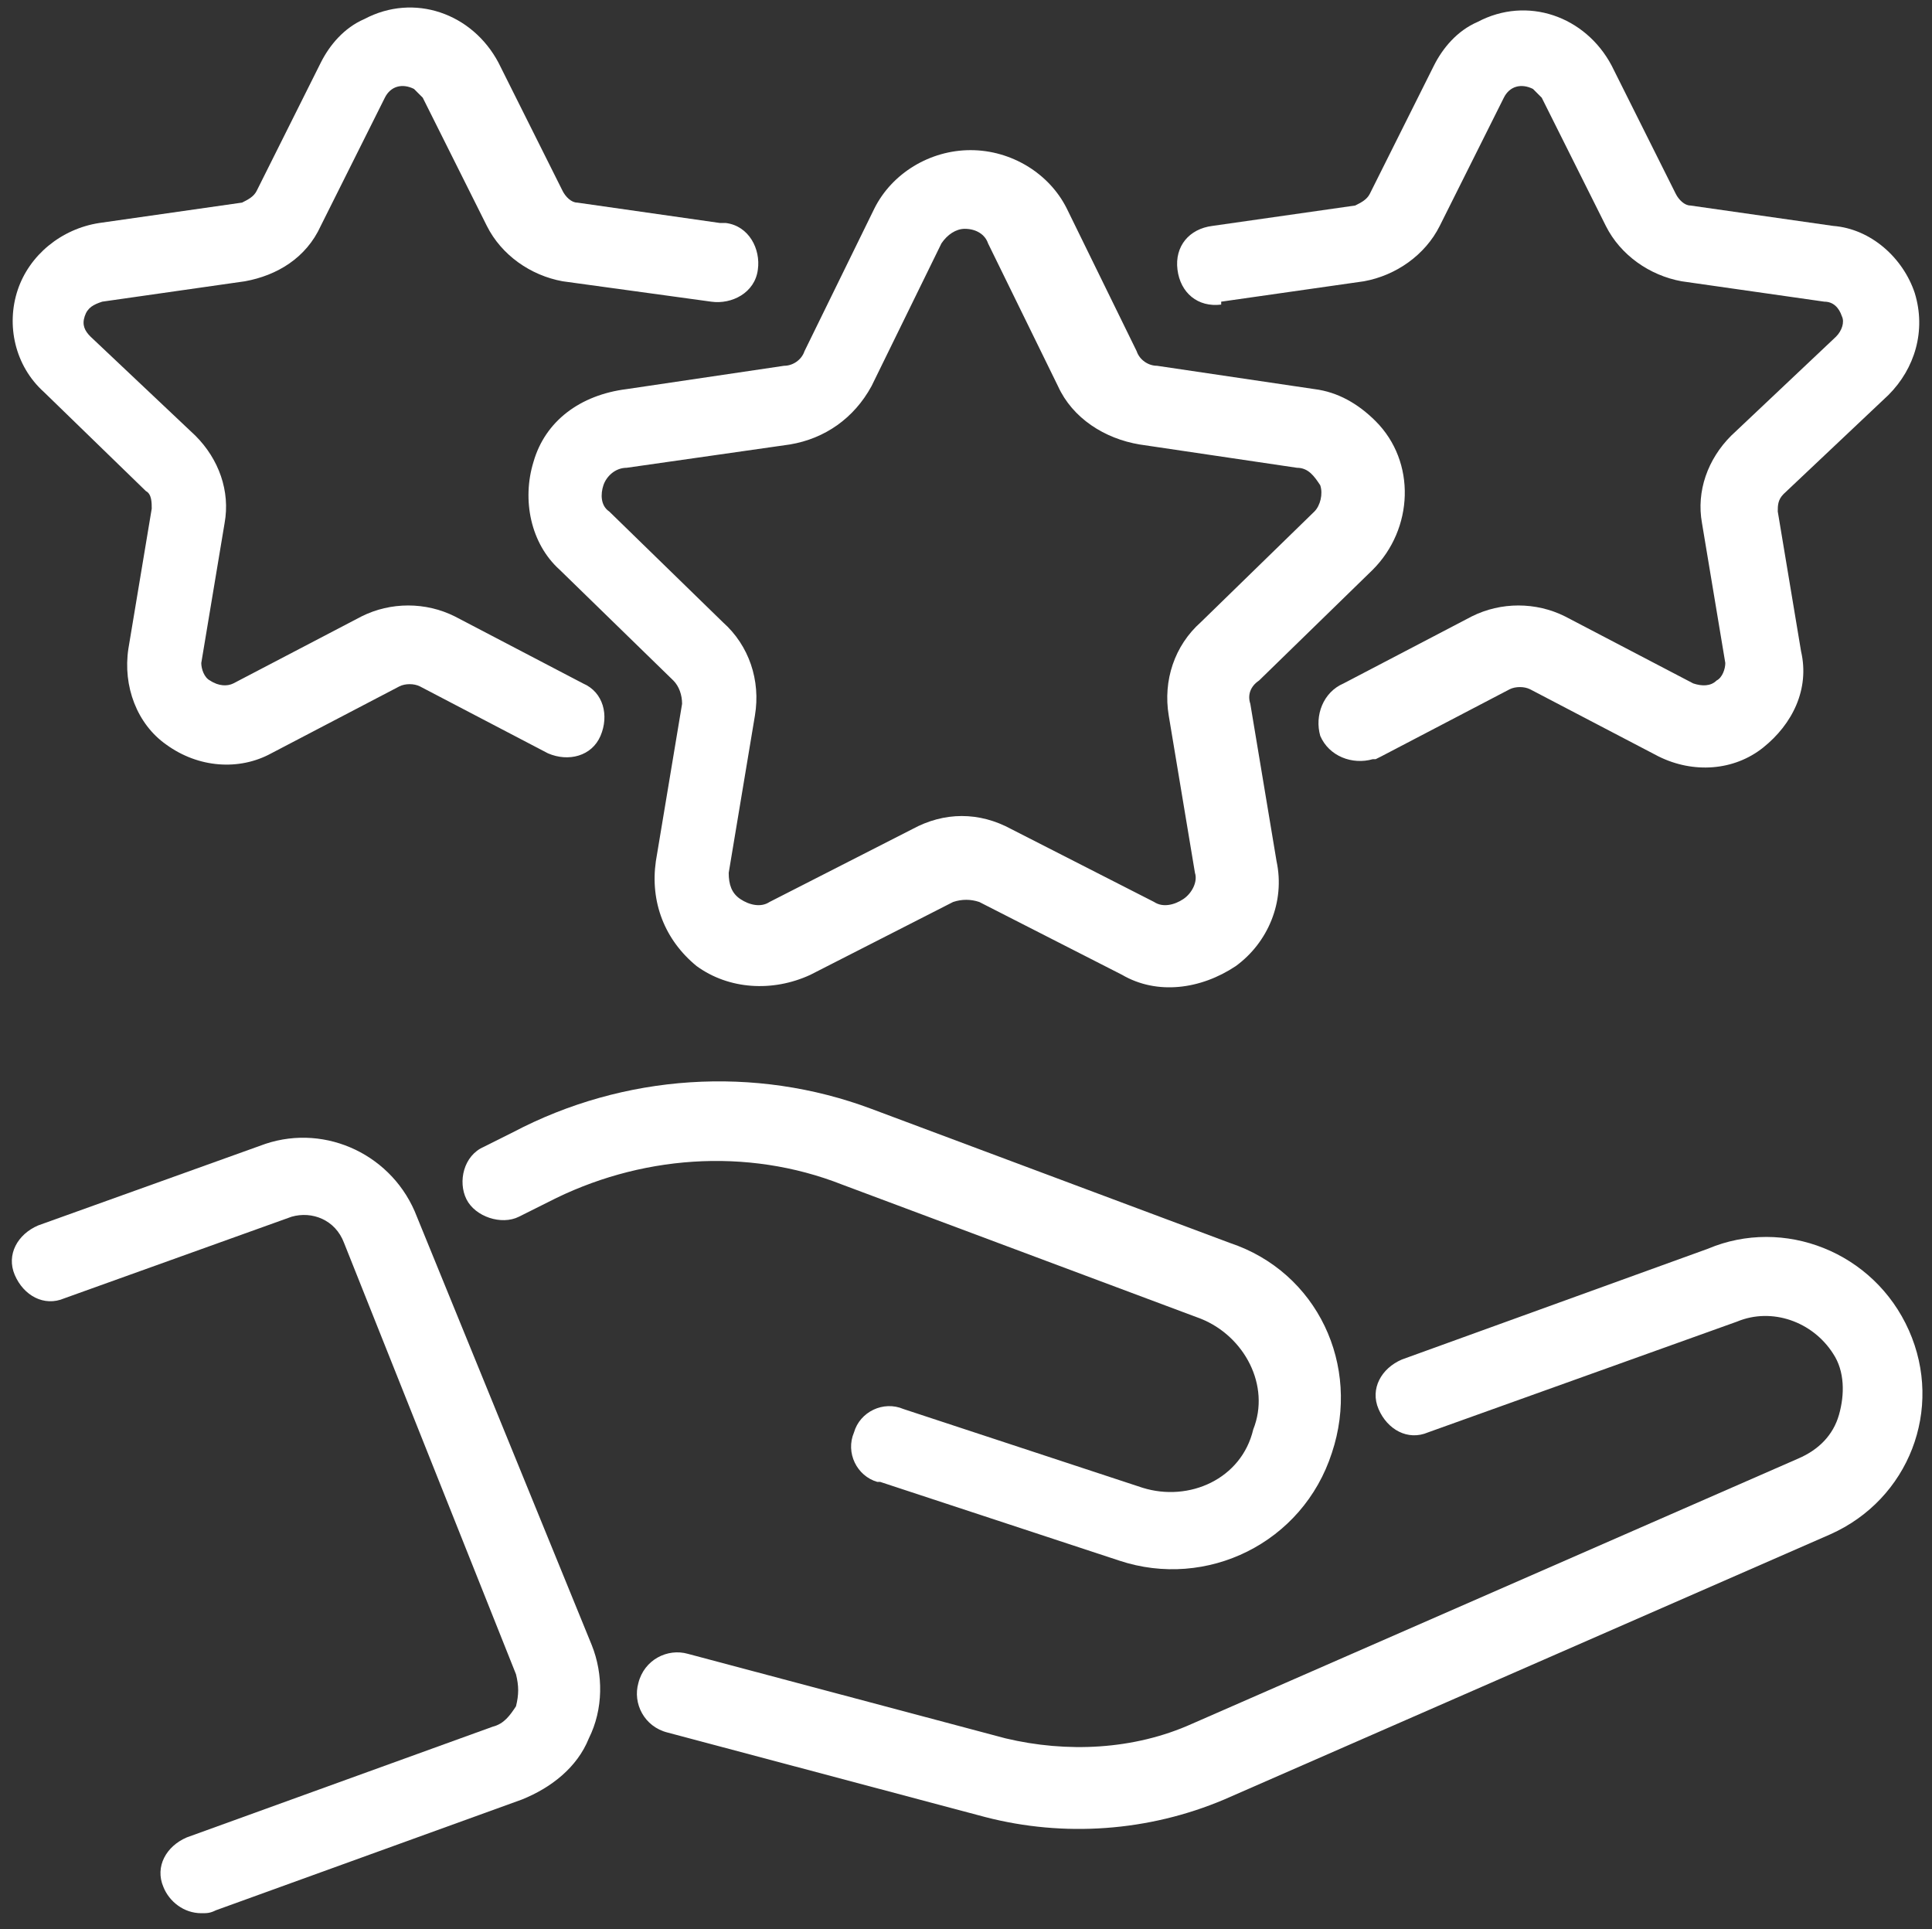
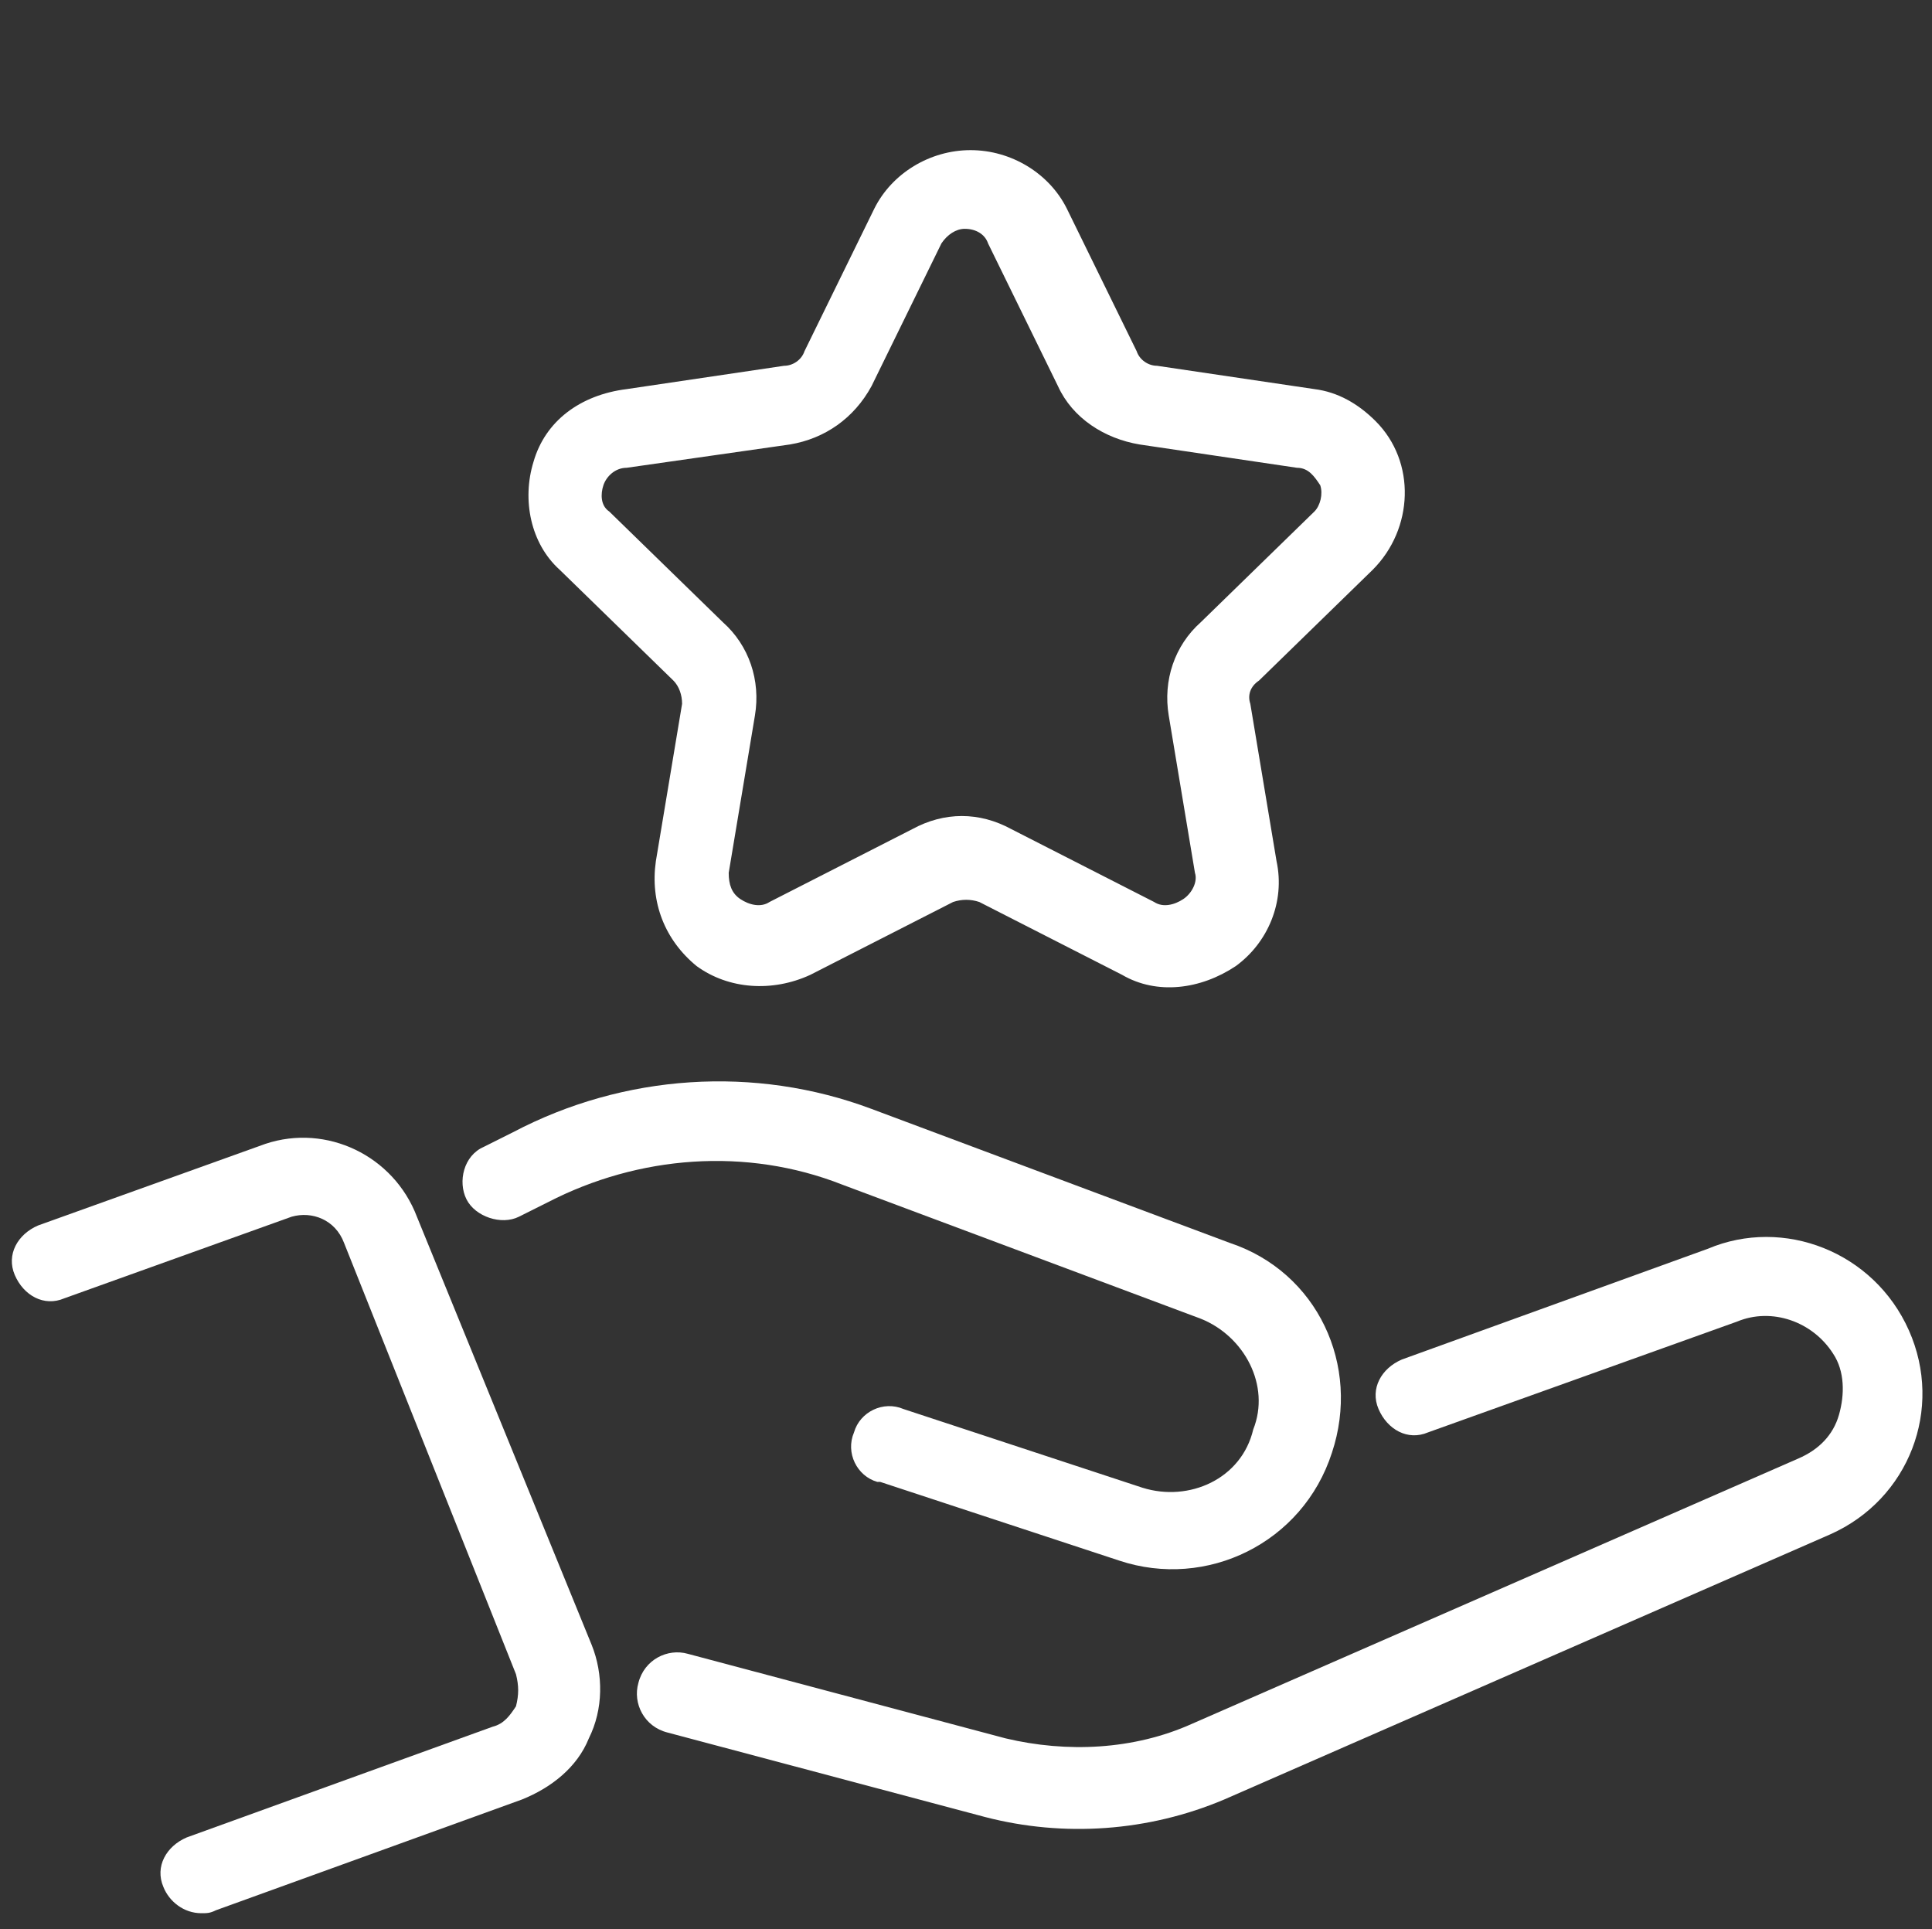
<svg xmlns="http://www.w3.org/2000/svg" version="1.1" id="Layer_1" x="0px" y="0px" viewBox="0 0 66.3 66.2" style="enable-background:new 0 0 66.3 66.2;" xml:space="preserve">
  <rect x="0" y="0" width="66.3" height="66.2" fill="#333333" stroke="none" />
  <style type="text/css">
	.st0{fill:#FFFFFF;}
</style>
  <g id="customer-satisfaction" transform="translate(-125.593 -55.648)">
    <path id="Path_2854" class="st0" d="M139.9,97.4c-0.8-2.1-3.1-3.2-5.2-2.5l-7.8,2.8c-0.7,0.3-1.1,1-0.8,1.7c0.3,0.7,1,1.1,1.7,0.8   l0,0l7.8-2.8c0.7-0.2,1.5,0.1,1.8,0.9c0,0,0,0,0,0l5.9,14.8c0.1,0.4,0.1,0.7,0,1.1c-0.2,0.3-0.4,0.6-0.8,0.7l-10.5,3.8   c-0.7,0.3-1.1,1-0.8,1.7c0.2,0.5,0.7,0.9,1.3,0.9c0.2,0,0.3,0,0.5-0.1l10.5-3.8c1-0.4,1.9-1.1,2.3-2.1c0.5-1,0.5-2.2,0.1-3.2   L139.9,97.4z" />
    <path id="Path_2855" class="st0" d="M184.2,98.5l-10.5,3.8c-0.7,0.3-1.1,1-0.8,1.7c0.3,0.7,1,1.1,1.7,0.8l10.6-3.8   c1.2-0.5,2.6,0,3.3,1.1c0.4,0.6,0.4,1.4,0.2,2.1c-0.2,0.7-0.7,1.2-1.4,1.5l-20.8,9.1c-2,0.9-4.3,1-6.4,0.5l-10.9-2.9   c-0.7-0.2-1.5,0.2-1.7,1c-0.2,0.7,0.2,1.5,1,1.7l10.9,2.9c2.7,0.7,5.6,0.5,8.2-0.6l20.8-9.1c2.7-1.2,3.9-4.3,2.7-7   C189.9,98.6,186.8,97.4,184.2,98.5L184.2,98.5z" />
    <path id="Path_2856" class="st0" d="M164.8,106.7l-8.2-2.7c-0.7-0.3-1.5,0.1-1.7,0.8c-0.3,0.7,0.1,1.5,0.8,1.7c0,0,0,0,0.1,0   l8.2,2.7c3,1,6.3-0.6,7.3-3.7c1-3-0.5-6.2-3.5-7.2l-12.3-4.6c-4-1.5-8.5-1.2-12.3,0.8l-1,0.5c-0.7,0.3-0.9,1.2-0.6,1.8   s1.2,0.9,1.8,0.6l1-0.5c3.1-1.6,6.8-1.9,10.1-0.6l12.3,4.6c1.5,0.6,2.4,2.3,1.8,3.8C168.2,106.4,166.4,107.2,164.8,106.7   L164.8,106.7z" />
    <path id="Path_2857" class="st0" d="M143.9,71.5c-0.4,1.3-0.1,2.8,0.9,3.7l3.9,3.8c0.2,0.2,0.3,0.5,0.3,0.8l-0.9,5.4   c-0.2,1.4,0.3,2.7,1.4,3.6c1.1,0.8,2.6,0.9,3.9,0.3l4.9-2.5c0.3-0.1,0.6-0.1,0.9,0l4.9,2.5c1.2,0.7,2.7,0.5,3.9-0.3   c1.1-0.8,1.7-2.2,1.4-3.6l-0.9-5.4c-0.1-0.3,0-0.6,0.3-0.8l3.9-3.8c1.4-1.4,1.5-3.7,0.1-5.1c-0.6-0.6-1.3-1-2.1-1.1l-5.4-0.8   c-0.3,0-0.6-0.2-0.7-0.5l-2.4-4.9c-0.6-1.2-1.9-2-3.3-2l0,0c-1.4,0-2.7,0.8-3.3,2l-2.4,4.9c-0.1,0.3-0.4,0.5-0.7,0.5l-5.4,0.8   C145.5,69.2,144.3,70.1,143.9,71.5L143.9,71.5z M152.7,70.9c1.2-0.2,2.2-0.9,2.8-2l2.4-4.9c0.2-0.3,0.5-0.5,0.8-0.5l0,0   c0.4,0,0.7,0.2,0.8,0.5l0,0l2.4,4.9c0.5,1.1,1.6,1.8,2.8,2l5.4,0.8c0.4,0,0.6,0.3,0.8,0.6c0.1,0.3,0,0.7-0.2,0.9l-3.9,3.8   c-0.9,0.8-1.3,2-1.1,3.2l0.9,5.4c0.1,0.3-0.1,0.7-0.4,0.9c-0.3,0.2-0.7,0.3-1,0.1l-4.9-2.5c-1.1-0.6-2.3-0.6-3.4,0l-4.9,2.5   c-0.3,0.2-0.7,0.1-1-0.1c-0.3-0.2-0.4-0.5-0.4-0.9l0.9-5.4c0.2-1.2-0.2-2.4-1.1-3.2l-3.9-3.8c-0.3-0.2-0.3-0.6-0.2-0.9   c0.1-0.3,0.4-0.6,0.8-0.6L152.7,70.9z" />
-     <path id="Path_2858" class="st0" d="M167.5,66l4.9-0.7c1.1-0.2,2.1-0.9,2.6-1.9l2.2-4.4c0.2-0.4,0.6-0.5,1-0.3   c0.1,0.1,0.2,0.2,0.3,0.3l2.2,4.4c0.5,1,1.5,1.7,2.6,1.9l4.9,0.7c0.3,0,0.5,0.2,0.6,0.5c0.1,0.2,0,0.5-0.2,0.7l-3.6,3.4   c-0.8,0.8-1.2,1.9-1,3l0.8,4.8c0,0.2-0.1,0.5-0.3,0.6c-0.2,0.2-0.5,0.2-0.8,0.1l-4.4-2.3c-1-0.5-2.2-0.5-3.2,0l-4.4,2.3   c-0.7,0.3-1,1.1-0.8,1.8c0.3,0.7,1.1,1,1.8,0.8c0,0,0,0,0.1,0c0,0,0.2-0.1,0.2-0.1l4.4-2.3c0.2-0.1,0.5-0.1,0.7,0l4.4,2.3   c1.2,0.6,2.6,0.5,3.6-0.3c1-0.8,1.6-2,1.3-3.3l-0.8-4.8c0-0.2,0-0.4,0.2-0.6l3.6-3.4c0.9-0.9,1.3-2.2,0.9-3.5   c-0.4-1.2-1.5-2.2-2.8-2.3l-4.9-0.7c-0.2,0-0.4-0.2-0.5-0.4l-2.2-4.4c-0.9-1.7-2.9-2.4-4.6-1.5c-0.7,0.3-1.2,0.9-1.5,1.5l-2.2,4.4   c-0.1,0.2-0.3,0.3-0.5,0.4l-4.9,0.7c-0.8,0.1-1.3,0.7-1.2,1.5s0.7,1.3,1.5,1.2C167.5,66,167.5,66,167.5,66L167.5,66z" />
-     <path id="Path_2859" class="st0" d="M130.6,72.5c0.2,0.1,0.2,0.4,0.2,0.6l-0.8,4.8c-0.2,1.3,0.3,2.6,1.3,3.3   c1.1,0.8,2.5,0.9,3.6,0.3l4.4-2.3c0.2-0.1,0.5-0.1,0.7,0l4.4,2.3c0.7,0.3,1.5,0.1,1.8-0.6c0.3-0.7,0.1-1.5-0.6-1.8l-4.4-2.3   c-1-0.5-2.2-0.5-3.2,0l-4.4,2.3c-0.2,0.1-0.5,0.1-0.8-0.1c-0.2-0.1-0.3-0.4-0.3-0.6l0.8-4.8c0.2-1.1-0.2-2.2-1-3l-3.6-3.4   c-0.2-0.2-0.3-0.4-0.2-0.7c0.1-0.3,0.3-0.4,0.6-0.5l4.9-0.7c1.1-0.2,2.1-0.8,2.6-1.9l2.2-4.4c0.2-0.4,0.6-0.5,1-0.3   c0.1,0.1,0.2,0.2,0.3,0.3l2.2,4.4c0.5,1,1.5,1.7,2.6,1.9L150,66c0.7,0.1,1.5-0.3,1.6-1.1c0.1-0.7-0.3-1.5-1.1-1.6   c-0.1,0-0.1,0-0.2,0l-4.9-0.7c-0.2,0-0.4-0.2-0.5-0.4l-2.2-4.4c-0.9-1.7-2.9-2.4-4.6-1.5c-0.7,0.3-1.2,0.9-1.5,1.5l-2.2,4.4   c-0.1,0.2-0.3,0.3-0.5,0.4l-4.9,0.7c-1.3,0.2-2.4,1.1-2.8,2.3c-0.4,1.2-0.1,2.6,0.9,3.5L130.6,72.5z" />
  </g>
</svg>